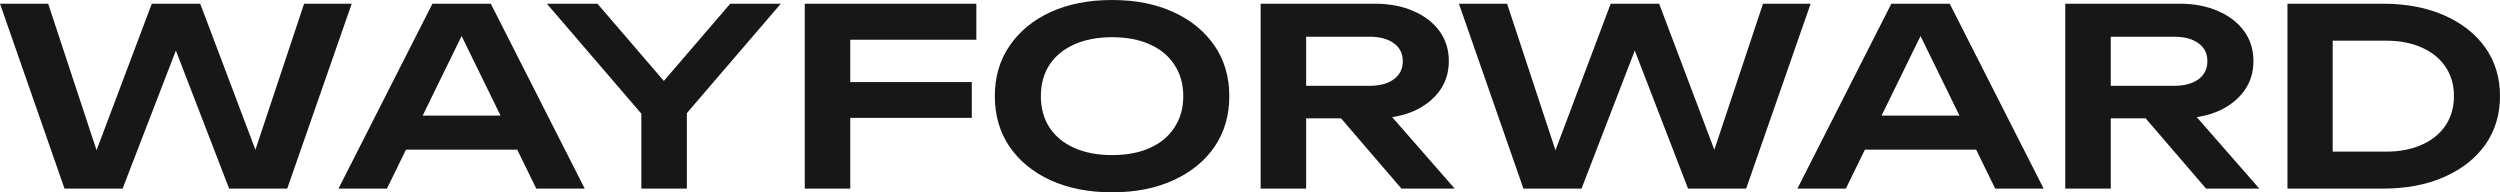
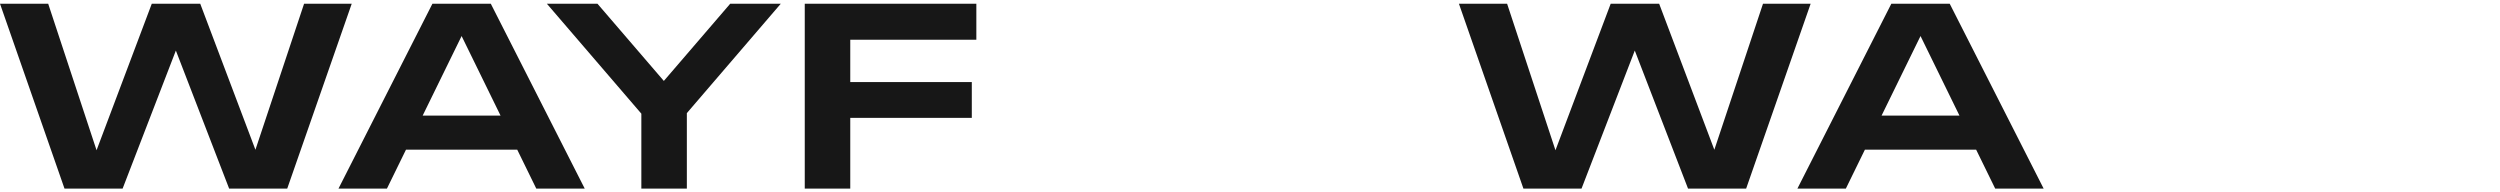
<svg xmlns="http://www.w3.org/2000/svg" width="143" height="11" viewBox="0 0 143 11" fill="none">
  <path d="M15.082 9.815H14.194L17.394 0.212H20.119L16.429 10.789H13.107L9.493 1.424H10.626L7.013 10.789H3.69L0 0.212H2.756L5.926 9.815L5.068 9.801L8.682 0.212H11.453L15.082 9.815Z" fill="#171717" />
  <path d="M22.362 8.56V6.614H30.324V8.56H22.362ZM28.073 0.212L33.447 10.789H30.676L25.975 1.185H26.833L22.132 10.789H19.361L24.735 0.212H28.073Z" fill="#171717" />
  <path d="M36.685 10.789V5.683H39.288V10.789H36.685ZM31.28 0.212H34.174L38.599 5.359H37.344L41.769 0.212H44.662L38.813 7.023L37.145 7.037L31.28 0.212Z" fill="#171717" />
  <path d="M47.288 4.696H55.587V6.741H47.288V4.696ZM55.847 0.212V2.271H47.318L48.635 1.044V10.789H46.032V0.212H55.847Z" fill="#171717" />
-   <path d="M63.611 11C62.273 11 61.1 10.77 60.089 10.309C59.089 9.848 58.308 9.209 57.746 8.391C57.185 7.564 56.904 6.6 56.904 5.5C56.904 4.4 57.185 3.441 57.746 2.623C58.308 1.796 59.089 1.152 60.089 0.691C61.1 0.23 62.273 0 63.611 0C64.948 0 66.117 0.23 67.117 0.691C68.128 1.152 68.913 1.796 69.475 2.623C70.036 3.441 70.317 4.4 70.317 5.5C70.317 6.6 70.036 7.564 69.475 8.391C68.913 9.209 68.128 9.848 67.117 10.309C66.117 10.77 64.948 11 63.611 11ZM63.611 8.871C64.448 8.871 65.167 8.734 65.77 8.462C66.382 8.189 66.852 7.799 67.178 7.291C67.515 6.783 67.683 6.186 67.683 5.5C67.683 4.814 67.515 4.217 67.178 3.709C66.852 3.201 66.382 2.811 65.77 2.538C65.167 2.266 64.448 2.129 63.611 2.129C62.784 2.129 62.064 2.266 61.452 2.538C60.839 2.811 60.365 3.201 60.028 3.709C59.701 4.217 59.538 4.814 59.538 5.5C59.538 6.186 59.701 6.783 60.028 7.291C60.365 7.799 60.839 8.189 61.452 8.462C62.064 8.734 62.784 8.871 63.611 8.871Z" fill="#171717" />
-   <path d="M73.916 4.908H78.341C78.923 4.908 79.382 4.785 79.719 4.541C80.066 4.287 80.24 3.939 80.24 3.497C80.24 3.056 80.066 2.712 79.719 2.468C79.382 2.224 78.923 2.101 78.341 2.101H73.533L74.712 0.874V10.789H72.109V0.212H78.647C79.484 0.212 80.219 0.353 80.852 0.635C81.485 0.907 81.98 1.288 82.337 1.777C82.695 2.266 82.873 2.839 82.873 3.497C82.873 4.146 82.695 4.715 82.337 5.204C81.98 5.693 81.485 6.078 80.852 6.36C80.219 6.633 79.484 6.769 78.647 6.769H73.916V4.908ZM75.907 5.838H78.877L83.21 10.789H80.163L75.907 5.838Z" fill="#171717" />
  <path d="M98.532 9.815H97.644L100.844 0.212H103.569L99.879 10.789H96.556L92.943 1.424H94.076L90.463 10.789H87.14L83.45 0.212H86.206L89.375 9.815L88.518 9.801L92.132 0.212H94.903L98.532 9.815Z" fill="#171717" />
  <path d="M105.812 8.56V6.614H113.773V8.56H105.812ZM111.523 0.212L116.897 10.789H114.126L109.425 1.185H110.282L105.582 10.789H102.811L108.185 0.212H111.523Z" fill="#171717" />
-   <path d="M119.94 4.908H124.365C124.947 4.908 125.406 4.785 125.743 4.541C126.09 4.287 126.263 3.939 126.263 3.497C126.263 3.056 126.09 2.712 125.743 2.468C125.406 2.224 124.947 2.101 124.365 2.101H119.557L120.736 0.874V10.789H118.133V0.212H124.671C125.508 0.212 126.243 0.353 126.876 0.635C127.509 0.907 128.004 1.288 128.361 1.777C128.718 2.266 128.897 2.839 128.897 3.497C128.897 4.146 128.718 4.715 128.361 5.204C128.004 5.693 127.509 6.078 126.876 6.36C126.243 6.633 125.508 6.769 124.671 6.769H119.94V4.908ZM121.93 5.838H124.901L129.234 10.789H126.187L121.93 5.838Z" fill="#171717" />
-   <path d="M136.294 0.212C137.631 0.212 138.8 0.432 139.8 0.874C140.81 1.316 141.596 1.932 142.158 2.722C142.719 3.512 143 4.438 143 5.5C143 6.553 142.719 7.479 142.158 8.278C141.596 9.068 140.81 9.684 139.8 10.126C138.8 10.568 137.631 10.789 136.294 10.789H130.843V0.212H136.294ZM133.43 9.844L132.114 8.673H136.493C137.268 8.673 137.947 8.541 138.529 8.278C139.121 8.015 139.575 7.644 139.892 7.164C140.208 6.685 140.366 6.13 140.366 5.5C140.366 4.861 140.208 4.306 139.892 3.836C139.575 3.356 139.121 2.985 138.529 2.722C137.947 2.459 137.268 2.327 136.493 2.327H132.114L133.43 1.156V9.844Z" fill="#171717" />
</svg>